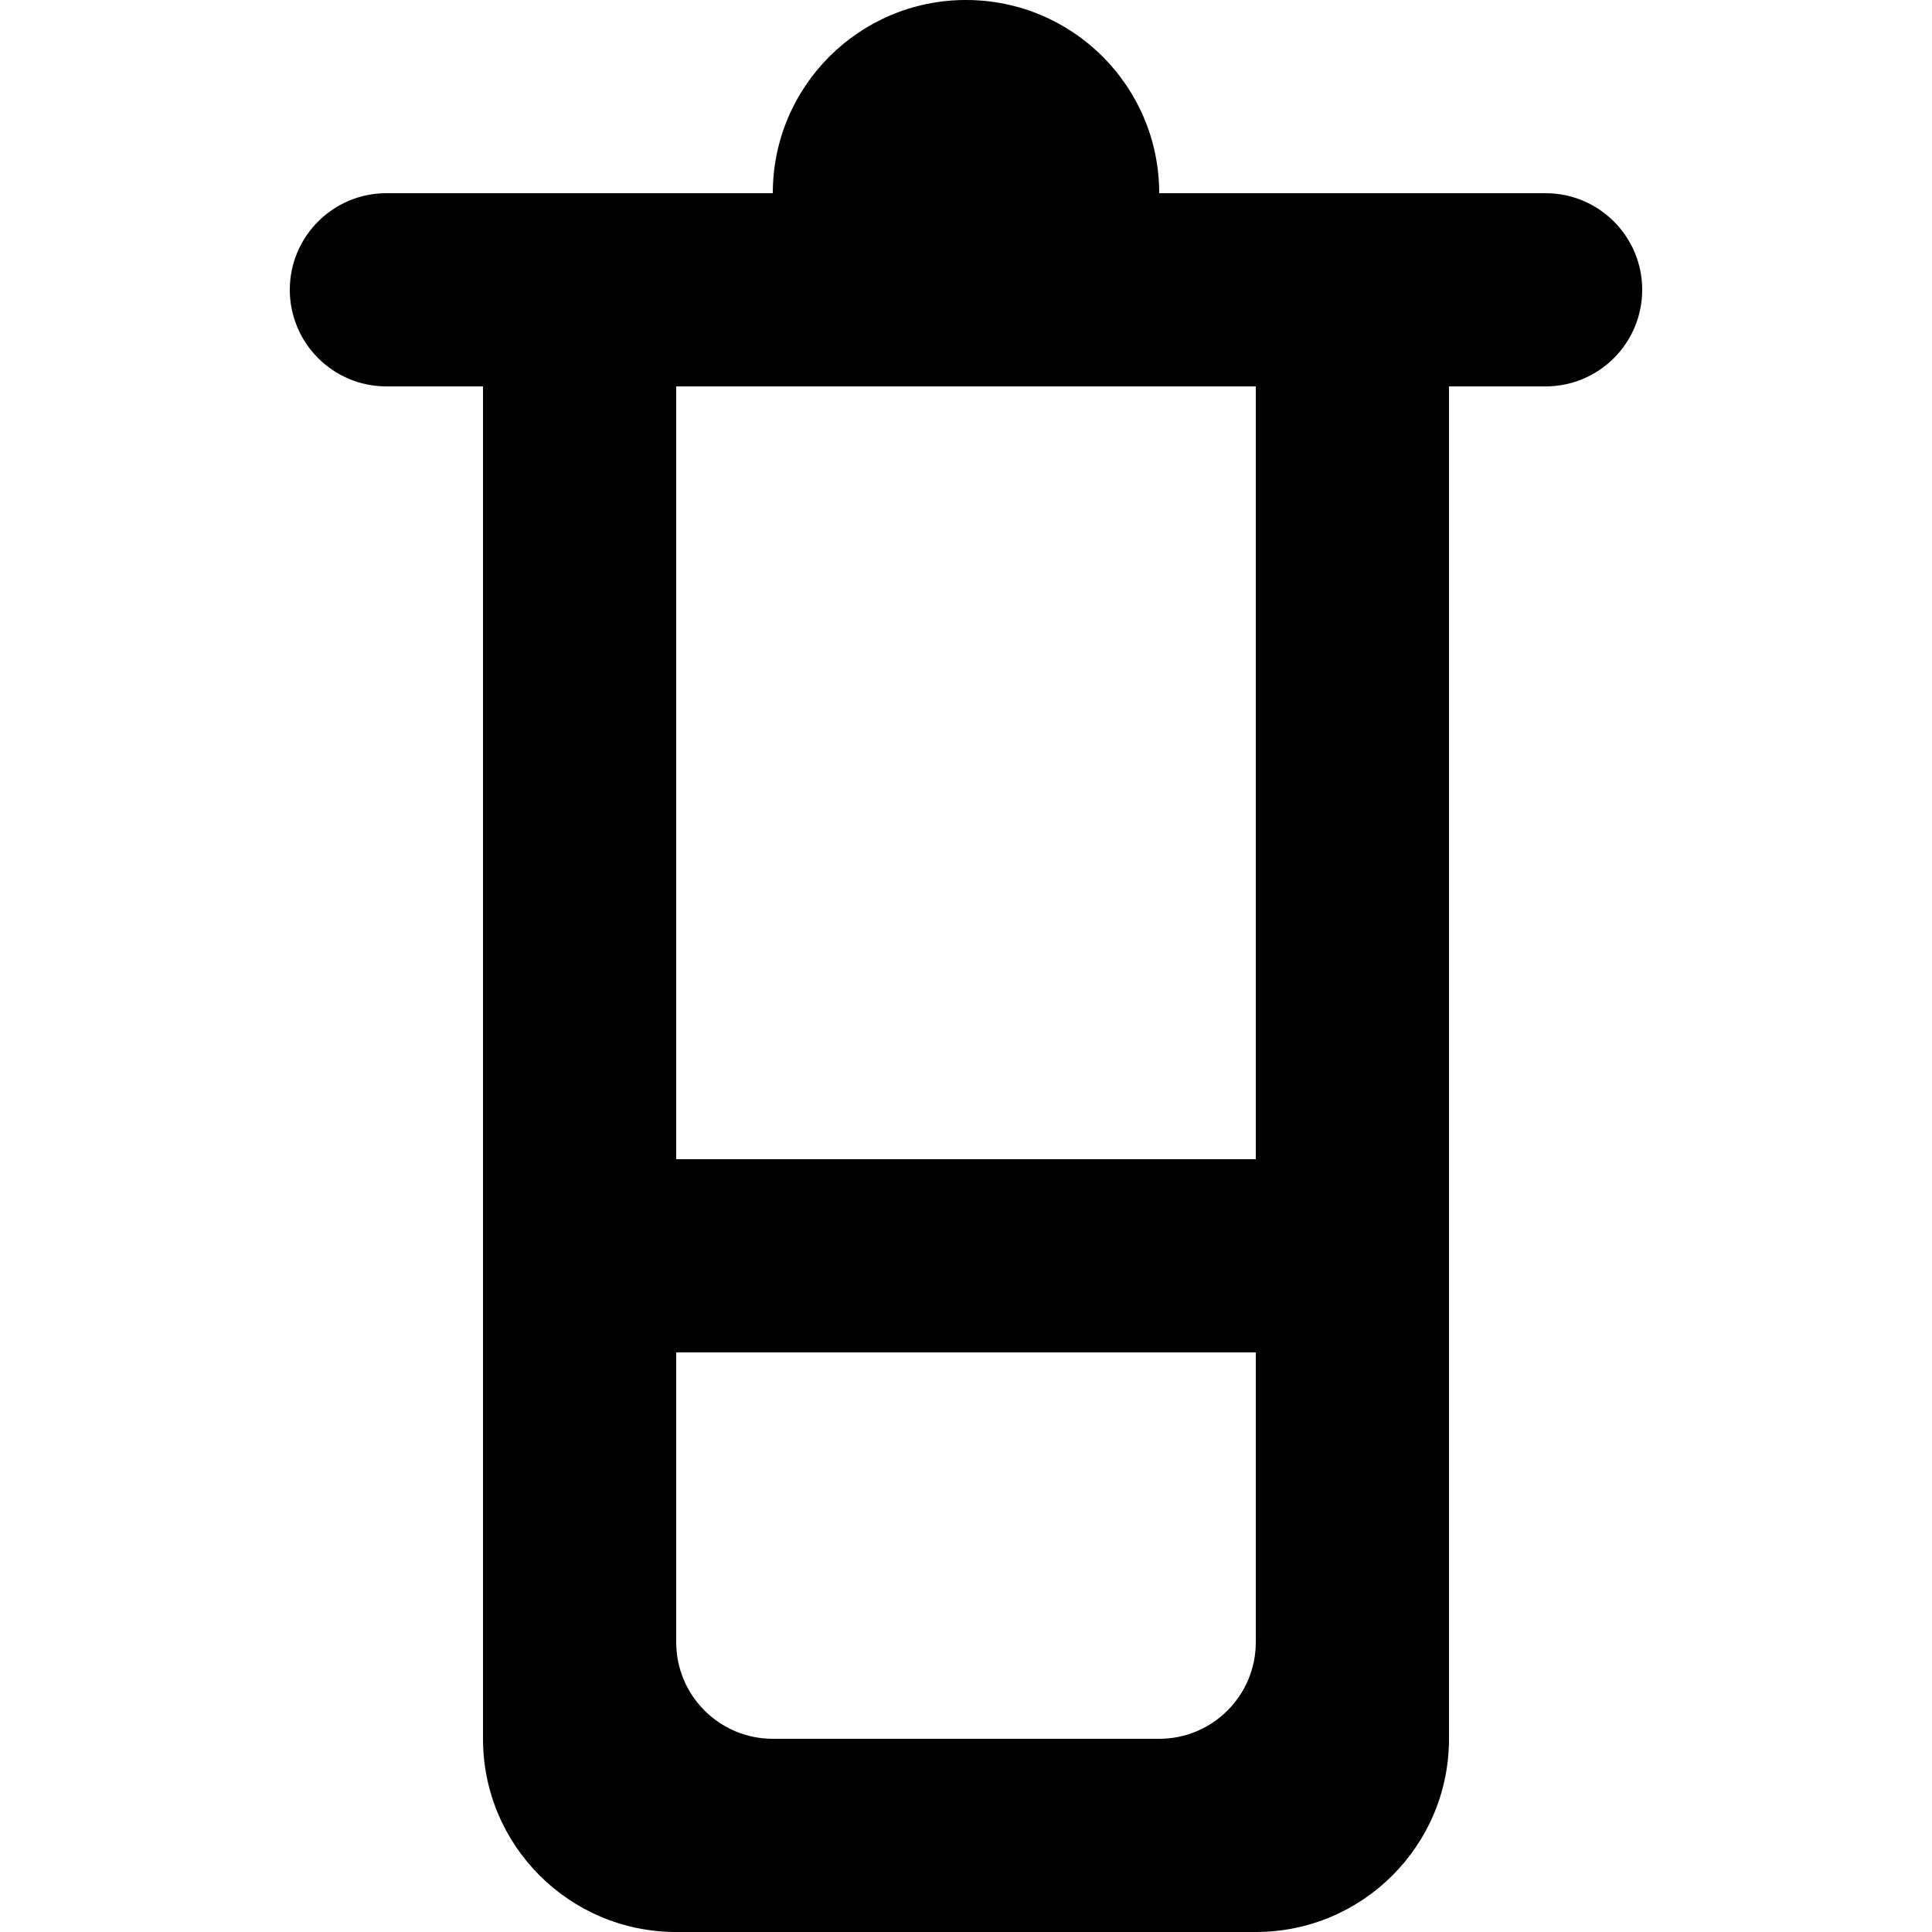
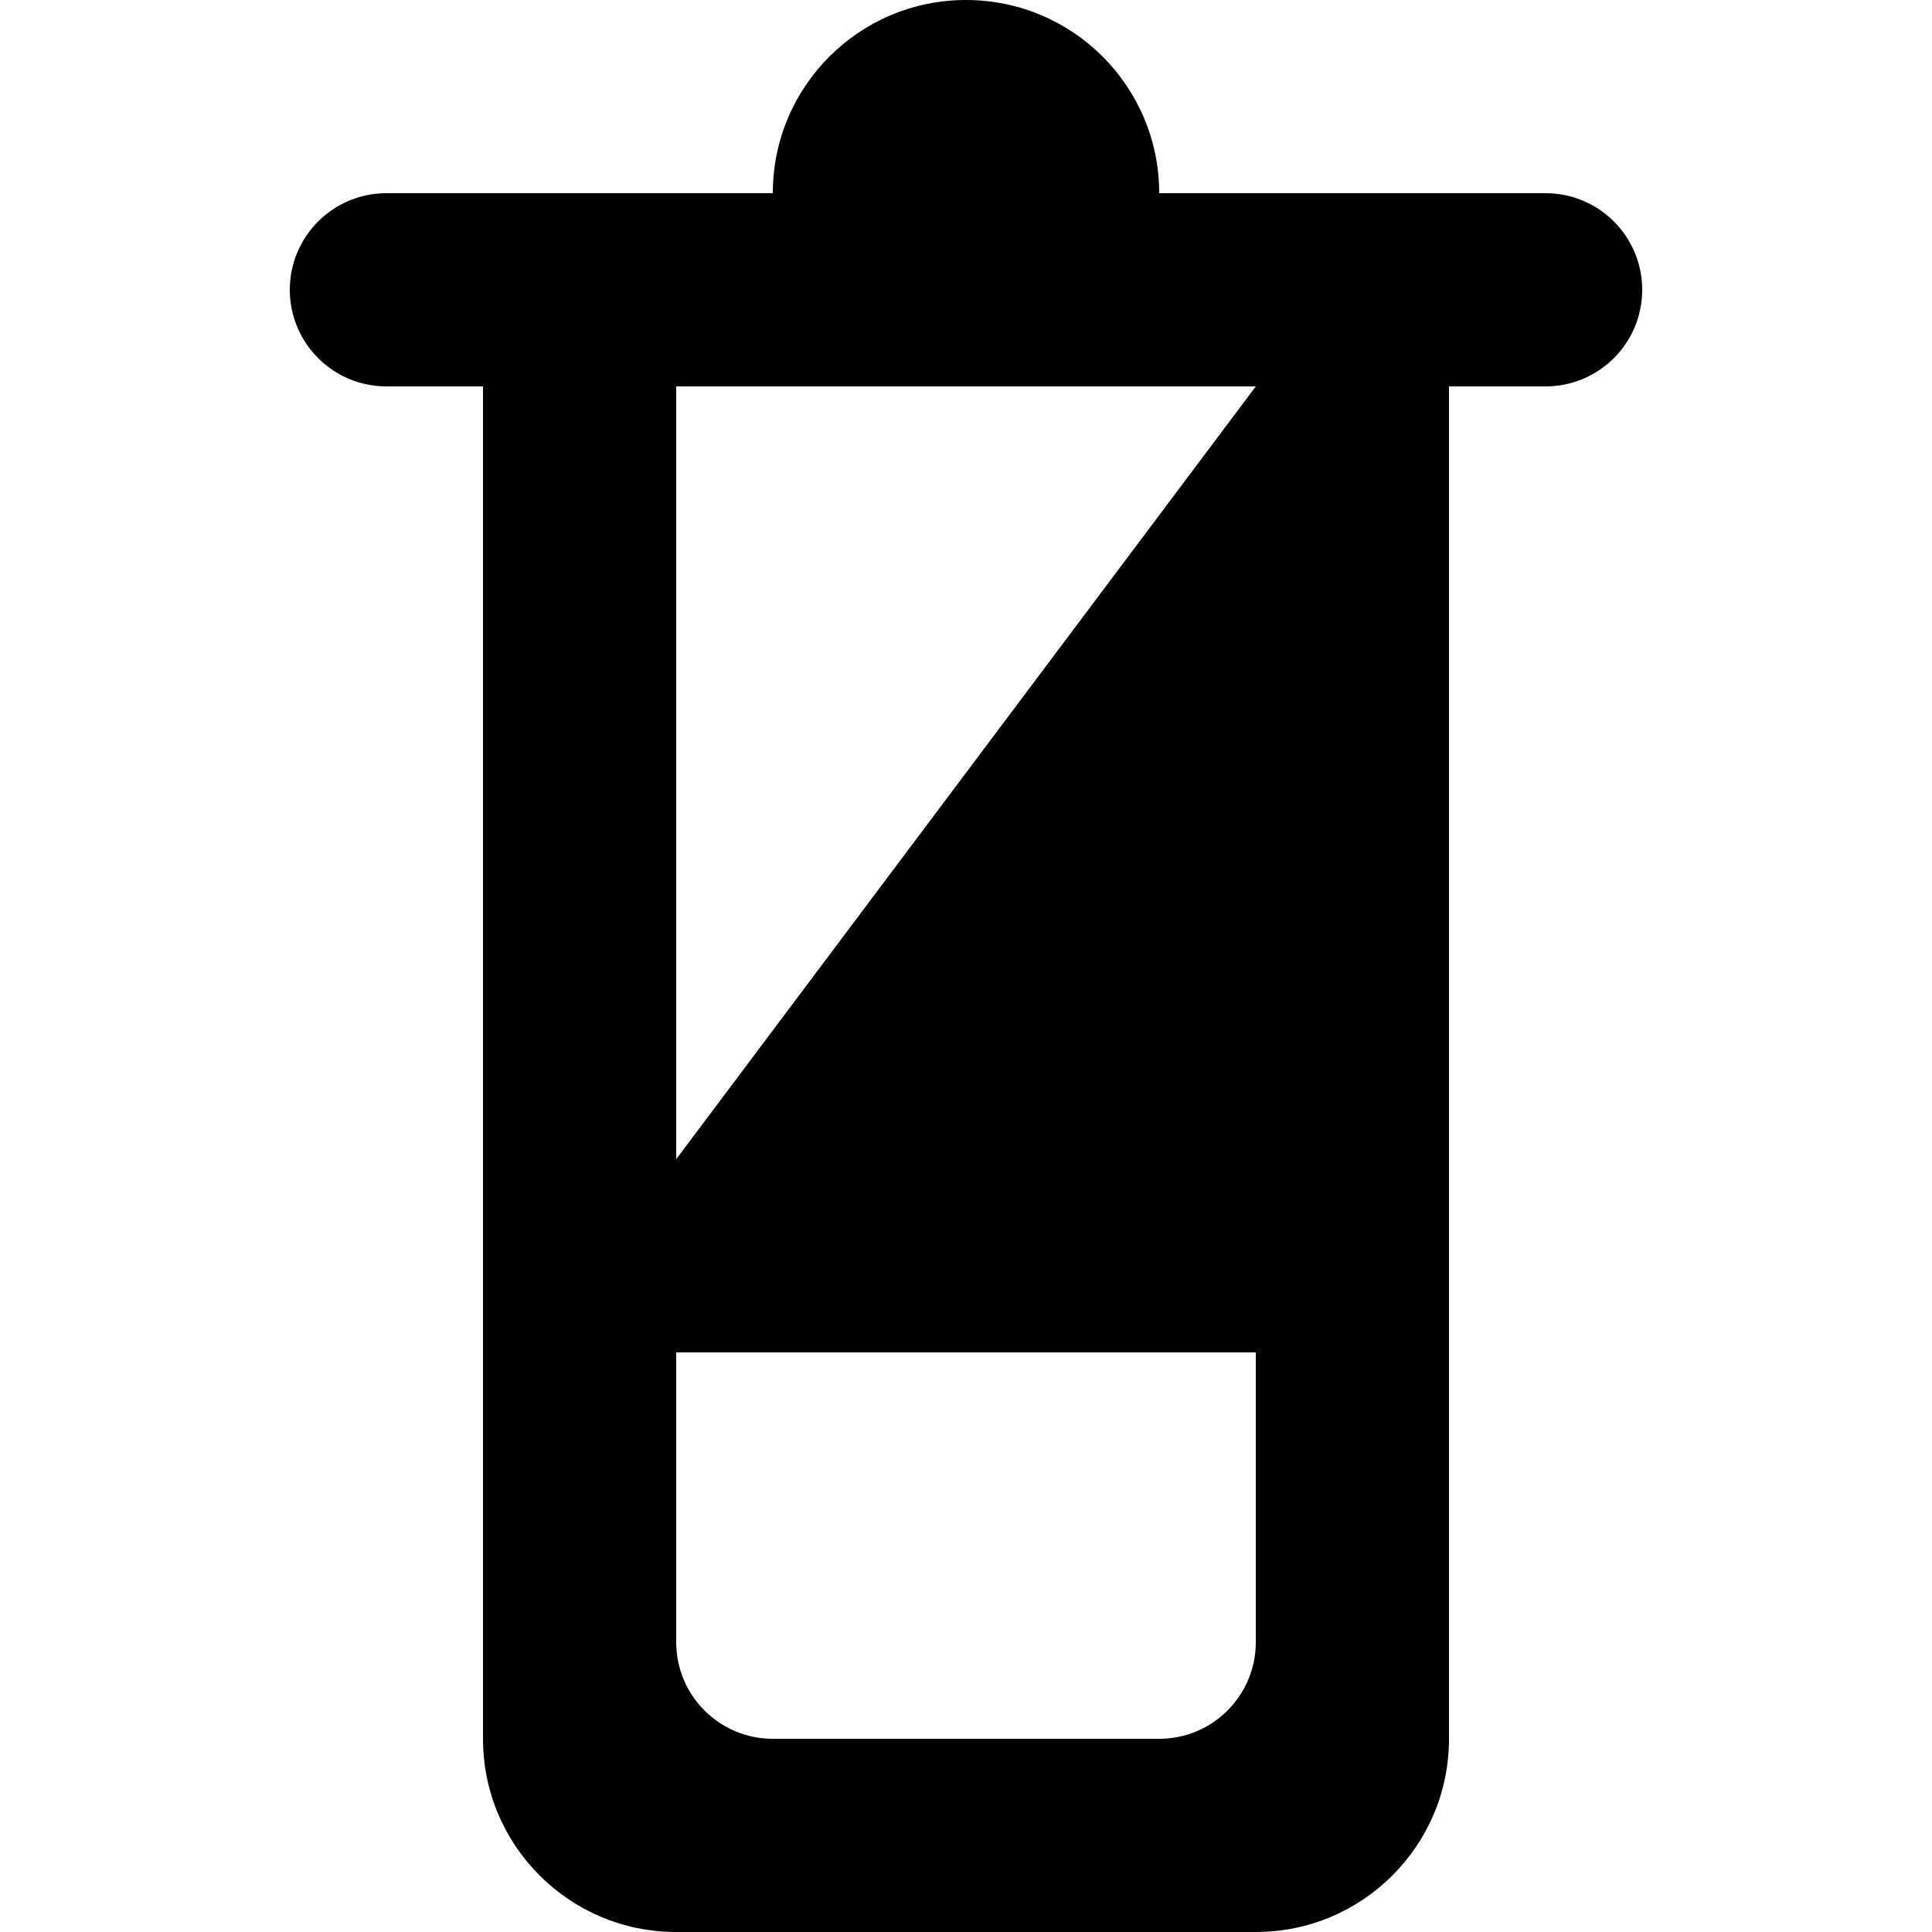
<svg xmlns="http://www.w3.org/2000/svg" width="800px" height="800px" viewBox="-3 0 20 20" version="1.1">
  <title>container [#1310]</title>
  <desc>Created with Sketch.</desc>
  <defs>

</defs>
  <g id="Page-1" stroke="none" stroke-width="1" fill="none" fill-rule="evenodd">
    <g id="Dribbble-Light-Preview" transform="translate(-143, -2359)" fill="#000000">
      <g id="icons" transform="translate(56, 160)">
-         <path d="M91,2211 L97,2211 L97,2203 L91,2203 L91,2211 Z M96,2217 L92,2217 C91.448,2217 91,2216.552 91,2216 L91,2213 L97,2213 L97,2216 C97,2216.552 96.552,2217 96,2217 L96,2217 Z M96,2201 L96,2201 C96,2199.895 95.105,2199 94,2199 C92.895,2199 92,2199.895 92,2201 L88,2201 C87.448,2201 87,2201.448 87,2202 C87,2202.552 87.448,2203 88,2203 L89,2203 L89,2217 C89,2218.105 89.895,2219 91,2219 L97,2219 C98.105,2219 99,2218.105 99,2217 L99,2203 L100,2203 C100.552,2203 101,2202.552 101,2202 C101,2201.448 100.552,2201 100,2201 L96,2201 Z" id="container-[#1310]">
+         <path d="M91,2211 L97,2203 L91,2203 L91,2211 Z M96,2217 L92,2217 C91.448,2217 91,2216.552 91,2216 L91,2213 L97,2213 L97,2216 C97,2216.552 96.552,2217 96,2217 L96,2217 Z M96,2201 L96,2201 C96,2199.895 95.105,2199 94,2199 C92.895,2199 92,2199.895 92,2201 L88,2201 C87.448,2201 87,2201.448 87,2202 C87,2202.552 87.448,2203 88,2203 L89,2203 L89,2217 C89,2218.105 89.895,2219 91,2219 L97,2219 C98.105,2219 99,2218.105 99,2217 L99,2203 L100,2203 C100.552,2203 101,2202.552 101,2202 C101,2201.448 100.552,2201 100,2201 L96,2201 Z" id="container-[#1310]">

</path>
      </g>
    </g>
  </g>
</svg>